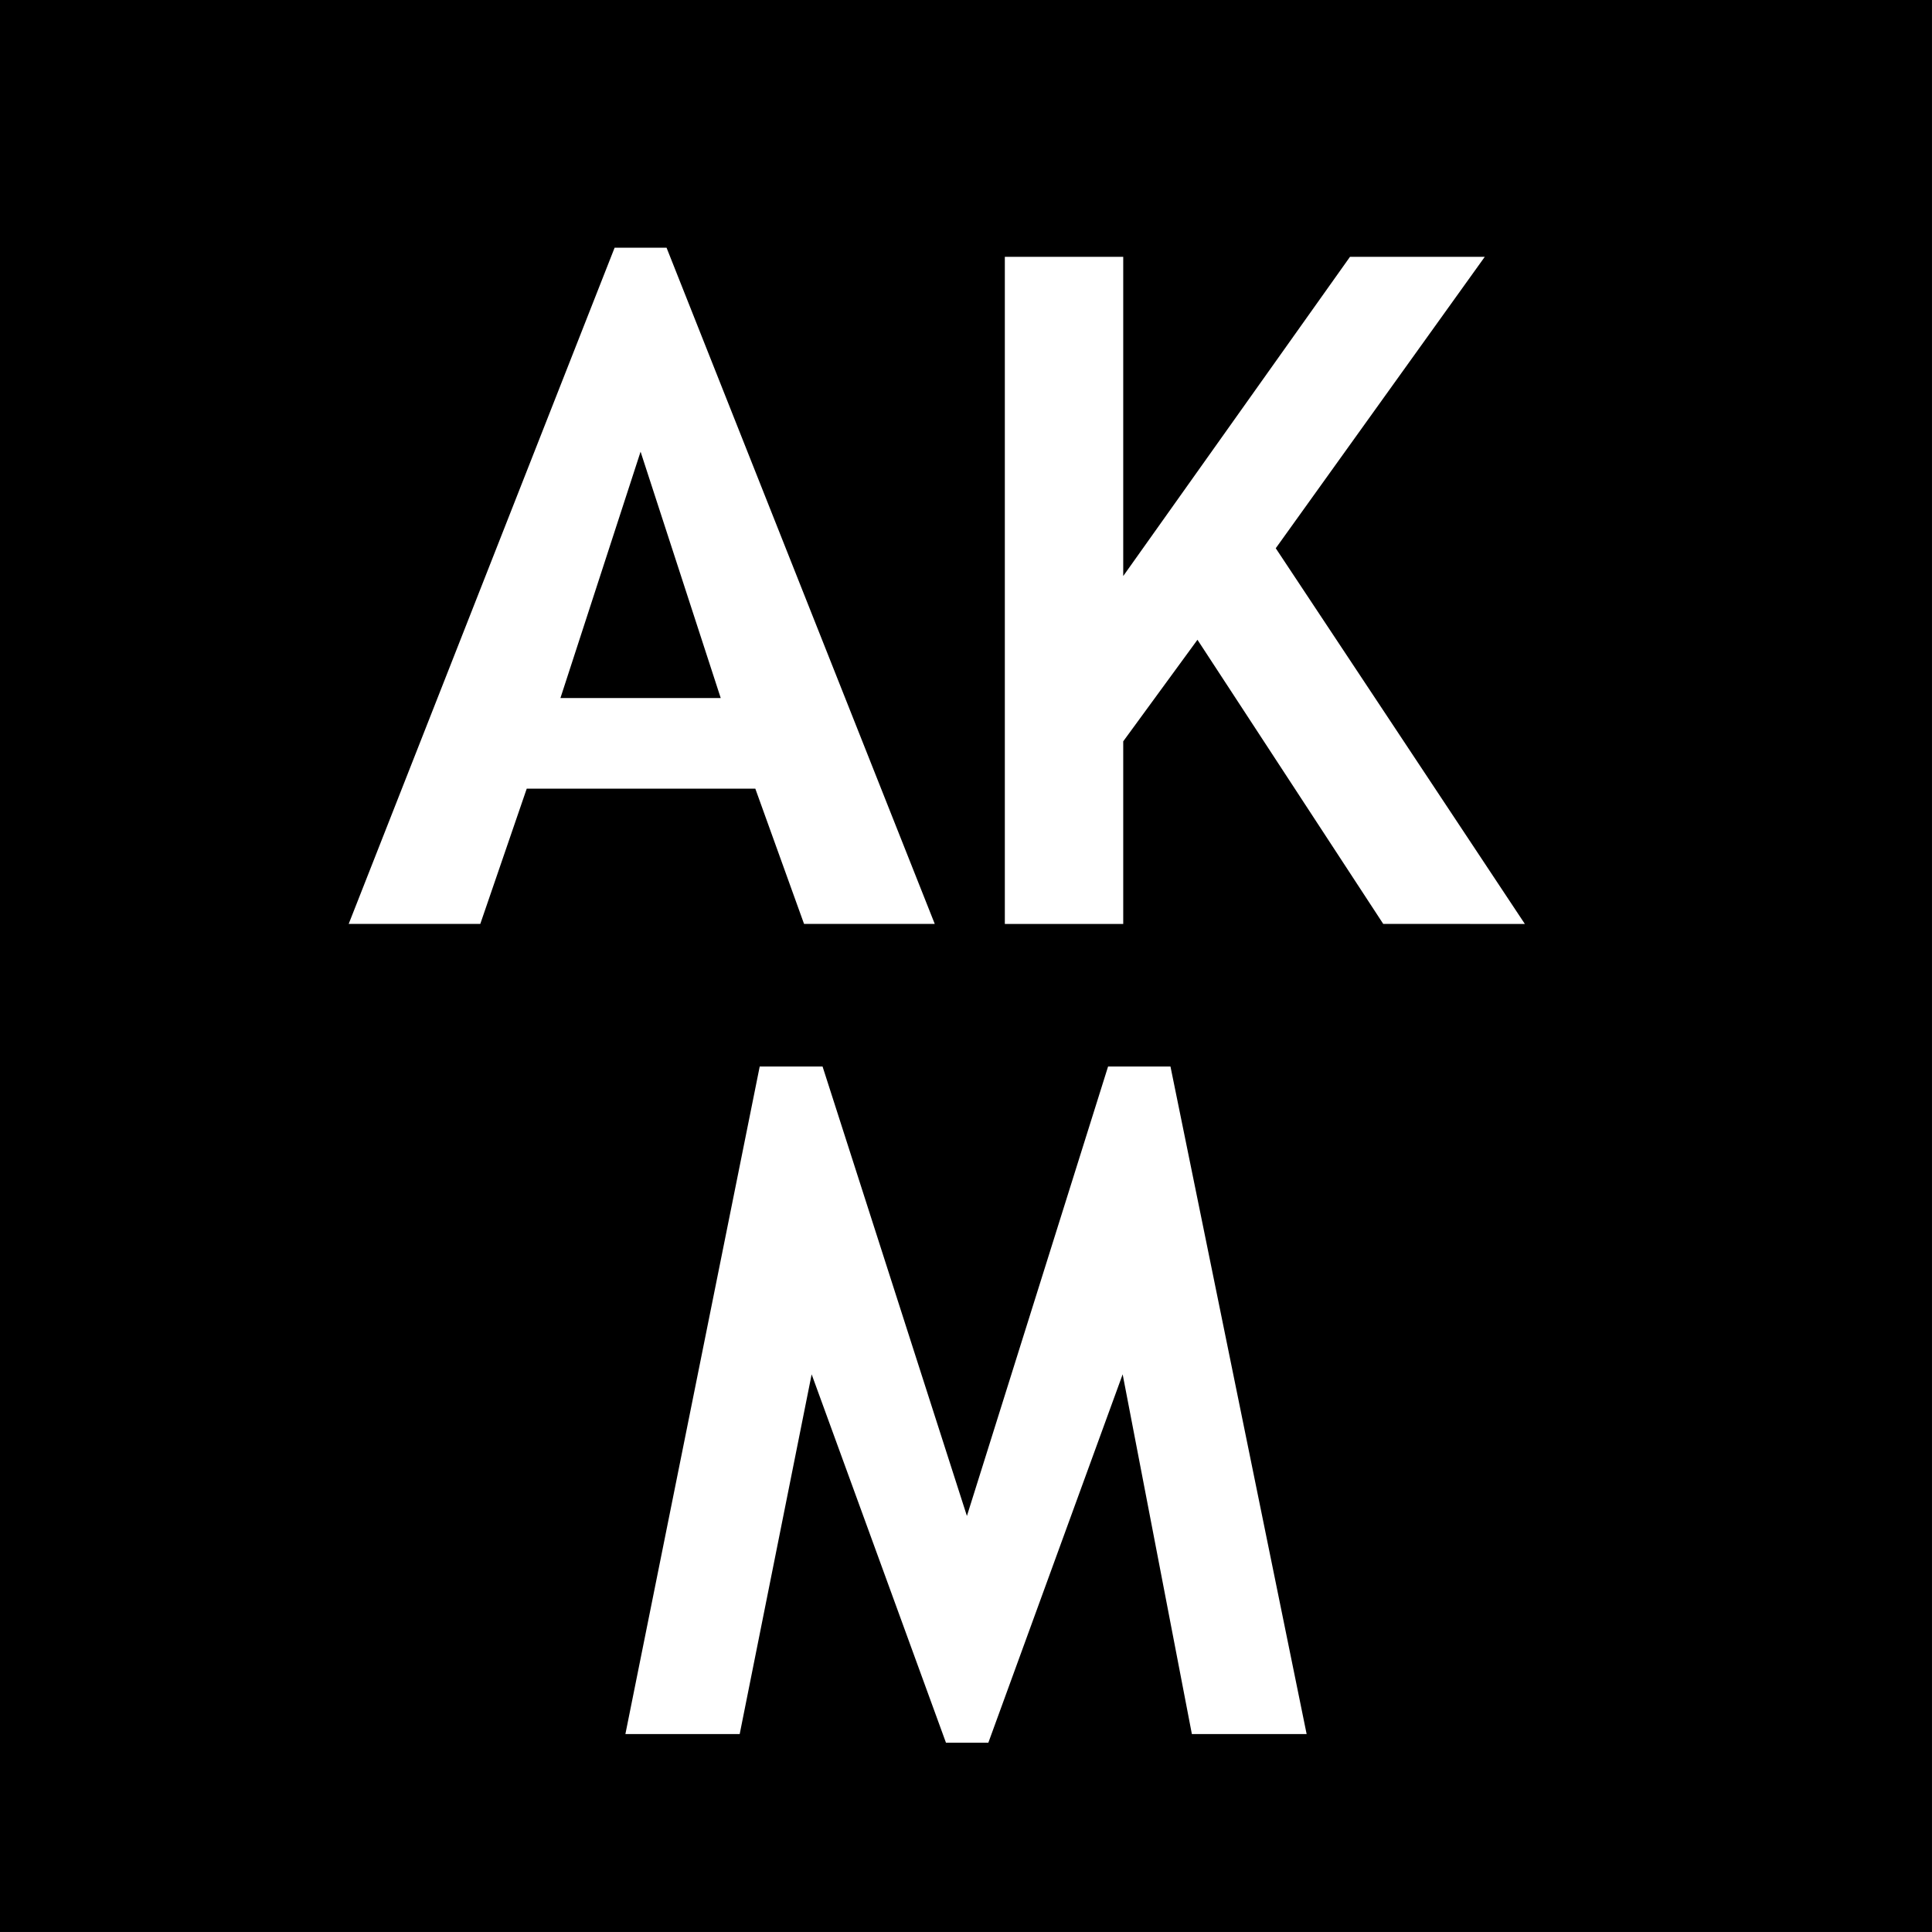
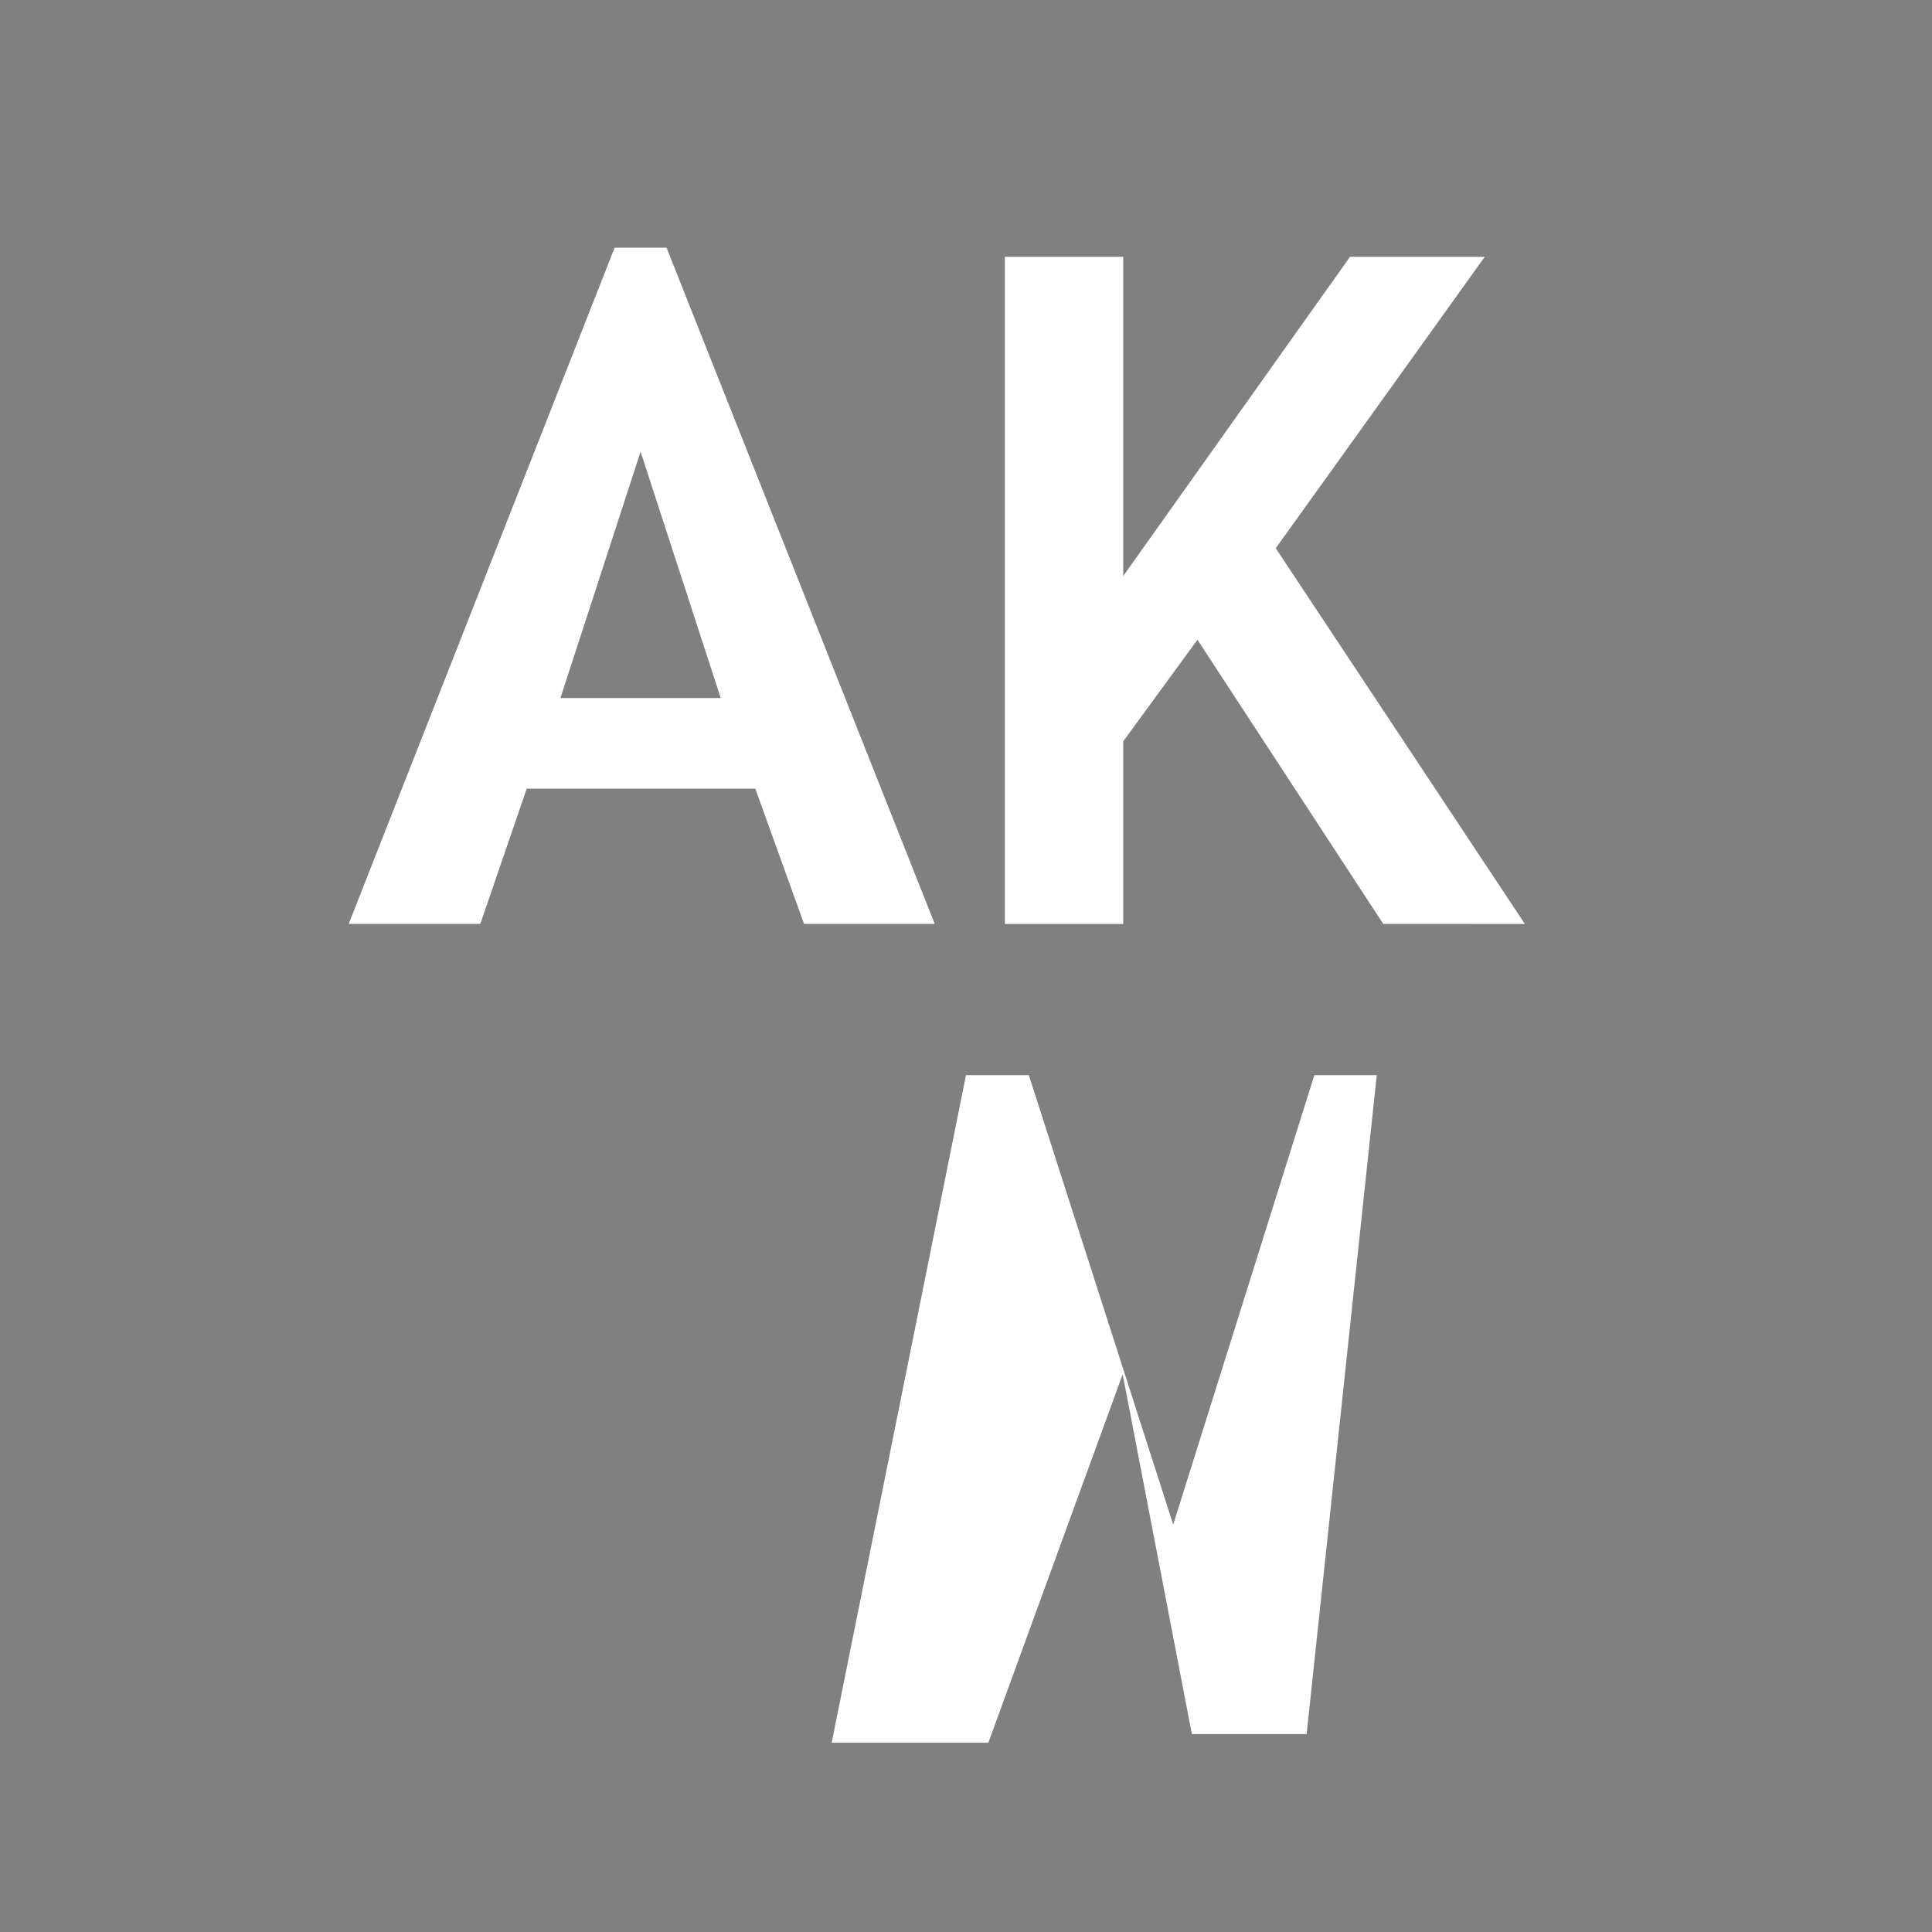
<svg xmlns="http://www.w3.org/2000/svg" version="1.1" viewBox="0 0 132.292 132.292">
  <rect x="0" y="0" width="132.292" height="132.292" fill="#808080" stroke="none" />
-   <rect width="132.29" height="132.29" fill-rule="evenodd" />
  <path d="m55.057 63.265-3.337-9.261h-15.653l-3.18 9.261h-9.011l18.21-46.305h3.555l18.366 46.305zm-11.194-32.336-5.488 16.869h10.976z" fill="#fff" />
  <path d="m94.717 63.265-12.722-19.457-5.083 6.954v12.504h-8.107v-45.681h8.107v21.859l15.528-21.859h9.229l-14.313 19.956 17.057 25.725z" fill="#fff" />
-   <path d="m89.471 118.74h-7.858l-4.74-24.634-9.198 25.226h-2.9l-9.198-25.226-4.927 24.634h-7.827l9.198-45.712h4.303l9.885 30.776 9.666-30.776h4.272z" fill="#fff" />
+   <path d="m89.471 118.74h-7.858l-4.74-24.634-9.198 25.226h-2.9h-7.827l9.198-45.712h4.303l9.885 30.776 9.666-30.776h4.272z" fill="#fff" />
</svg>